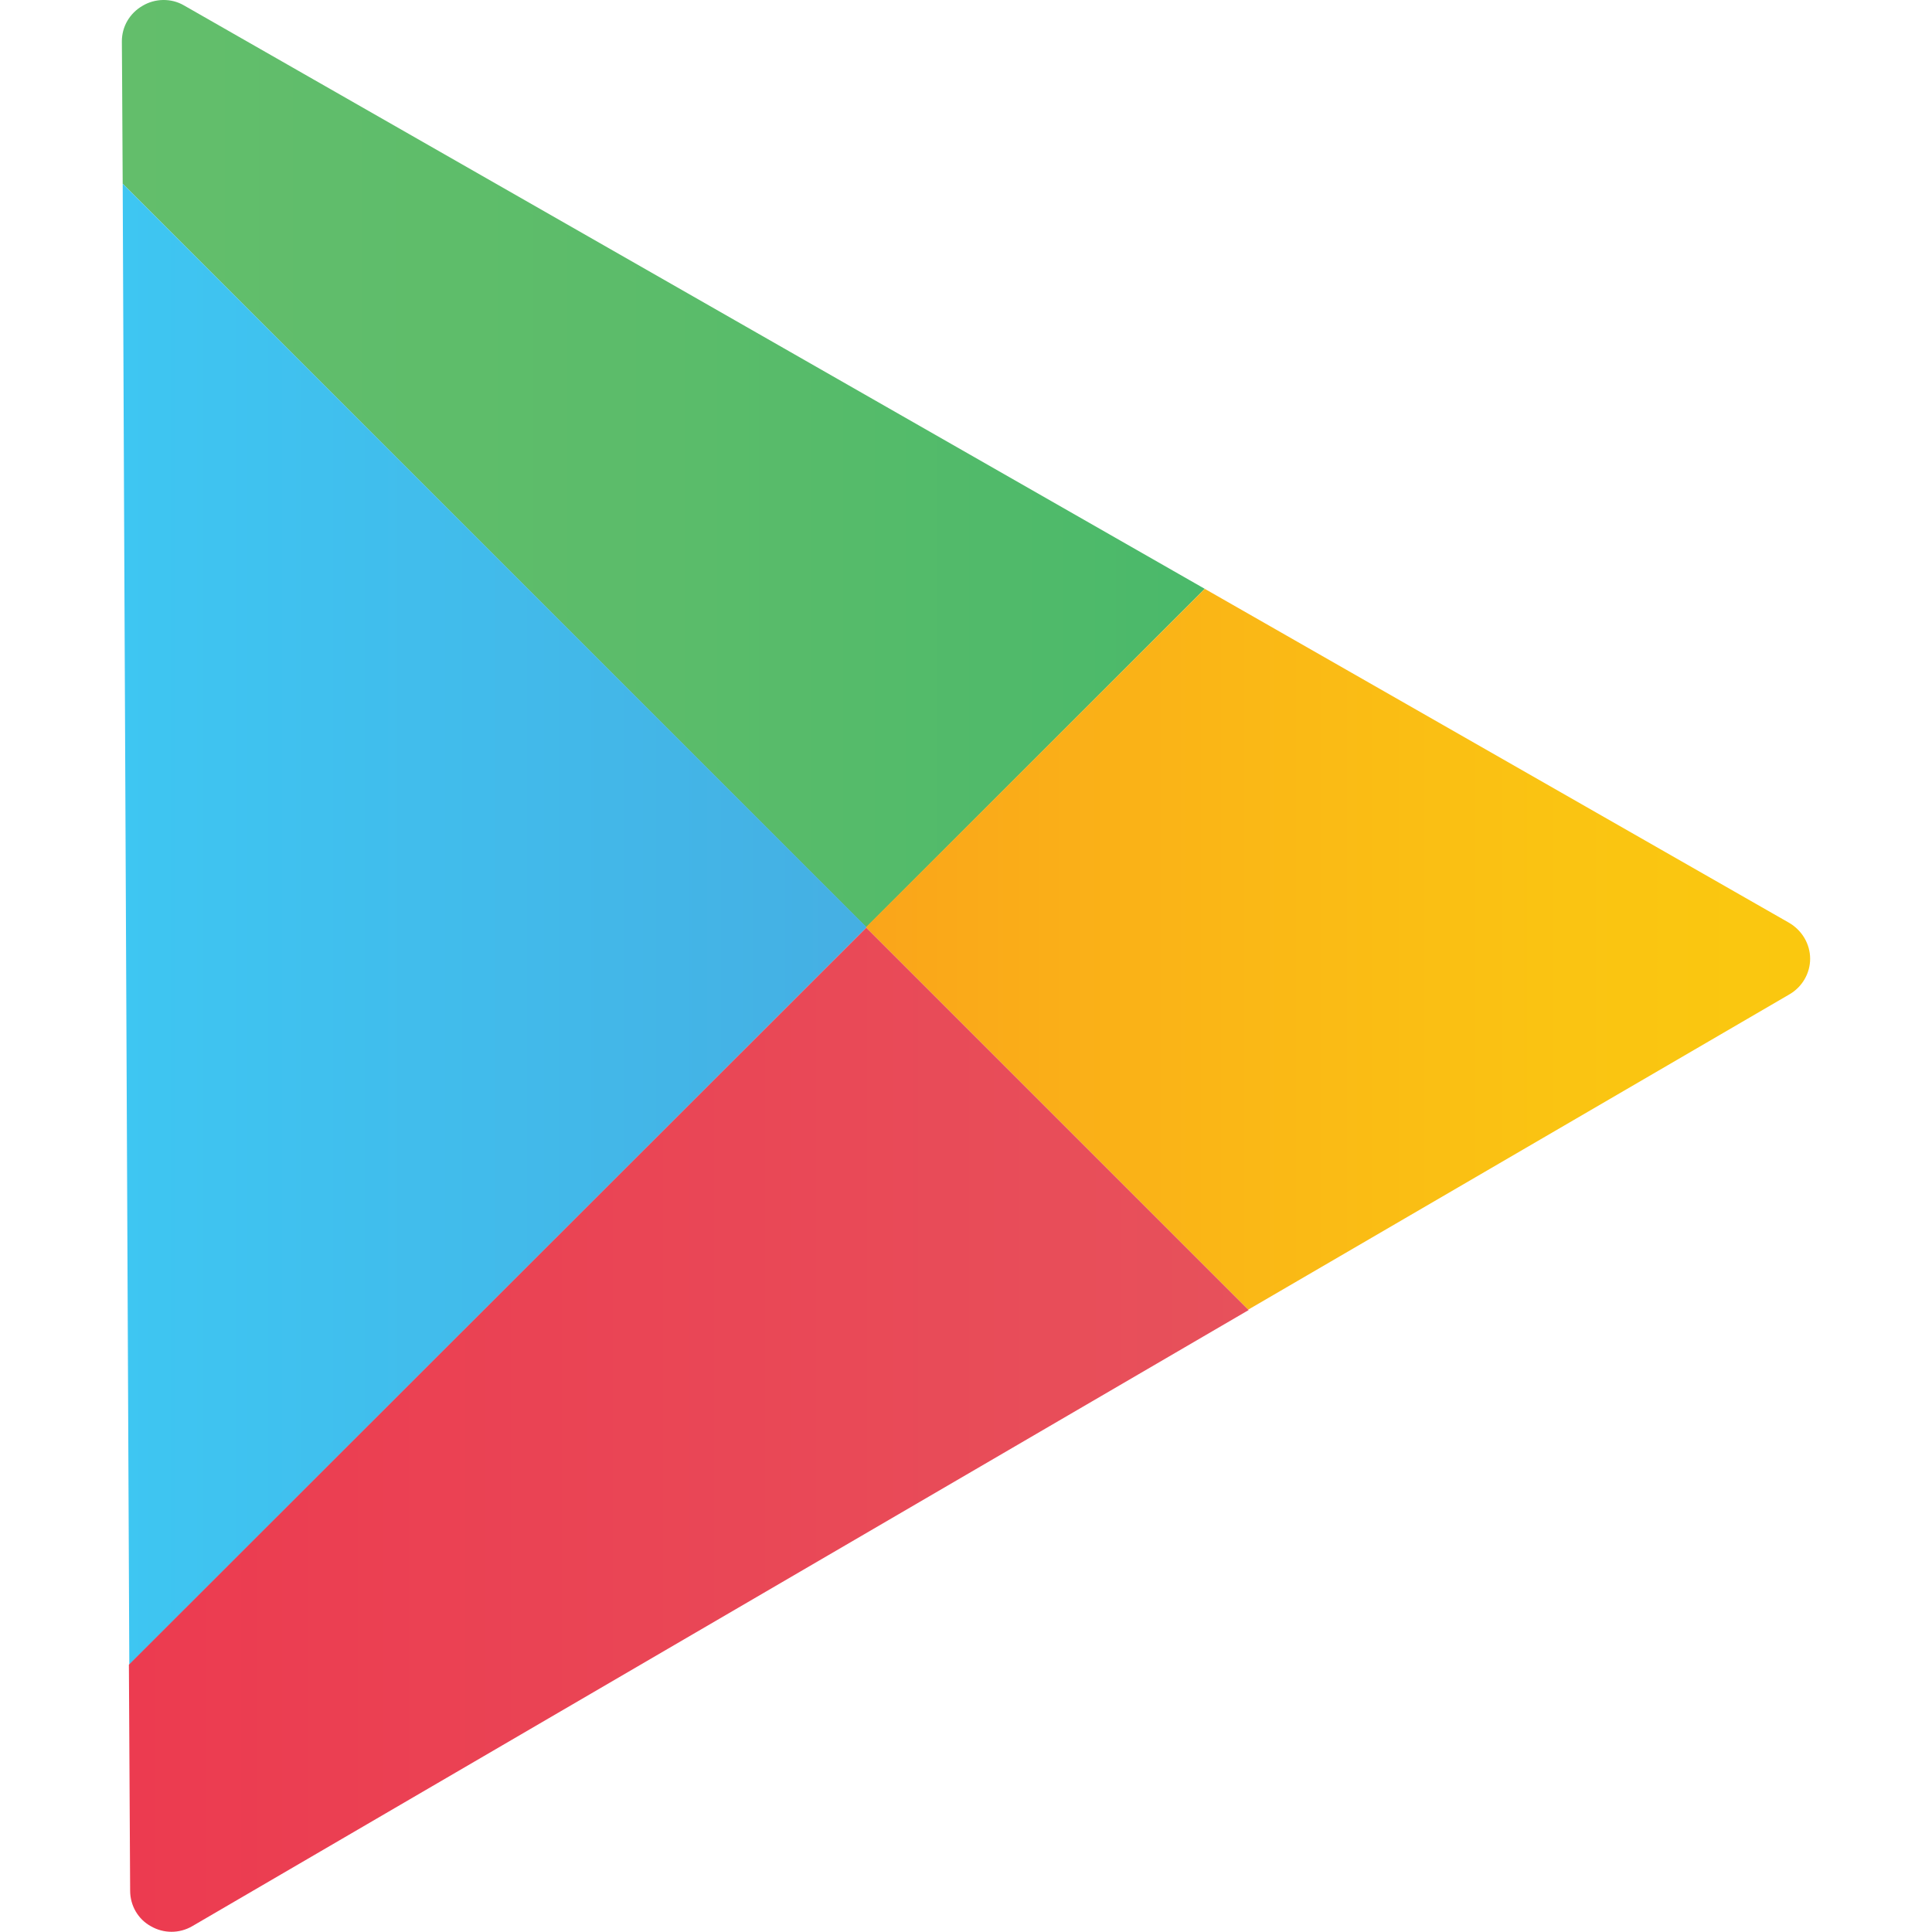
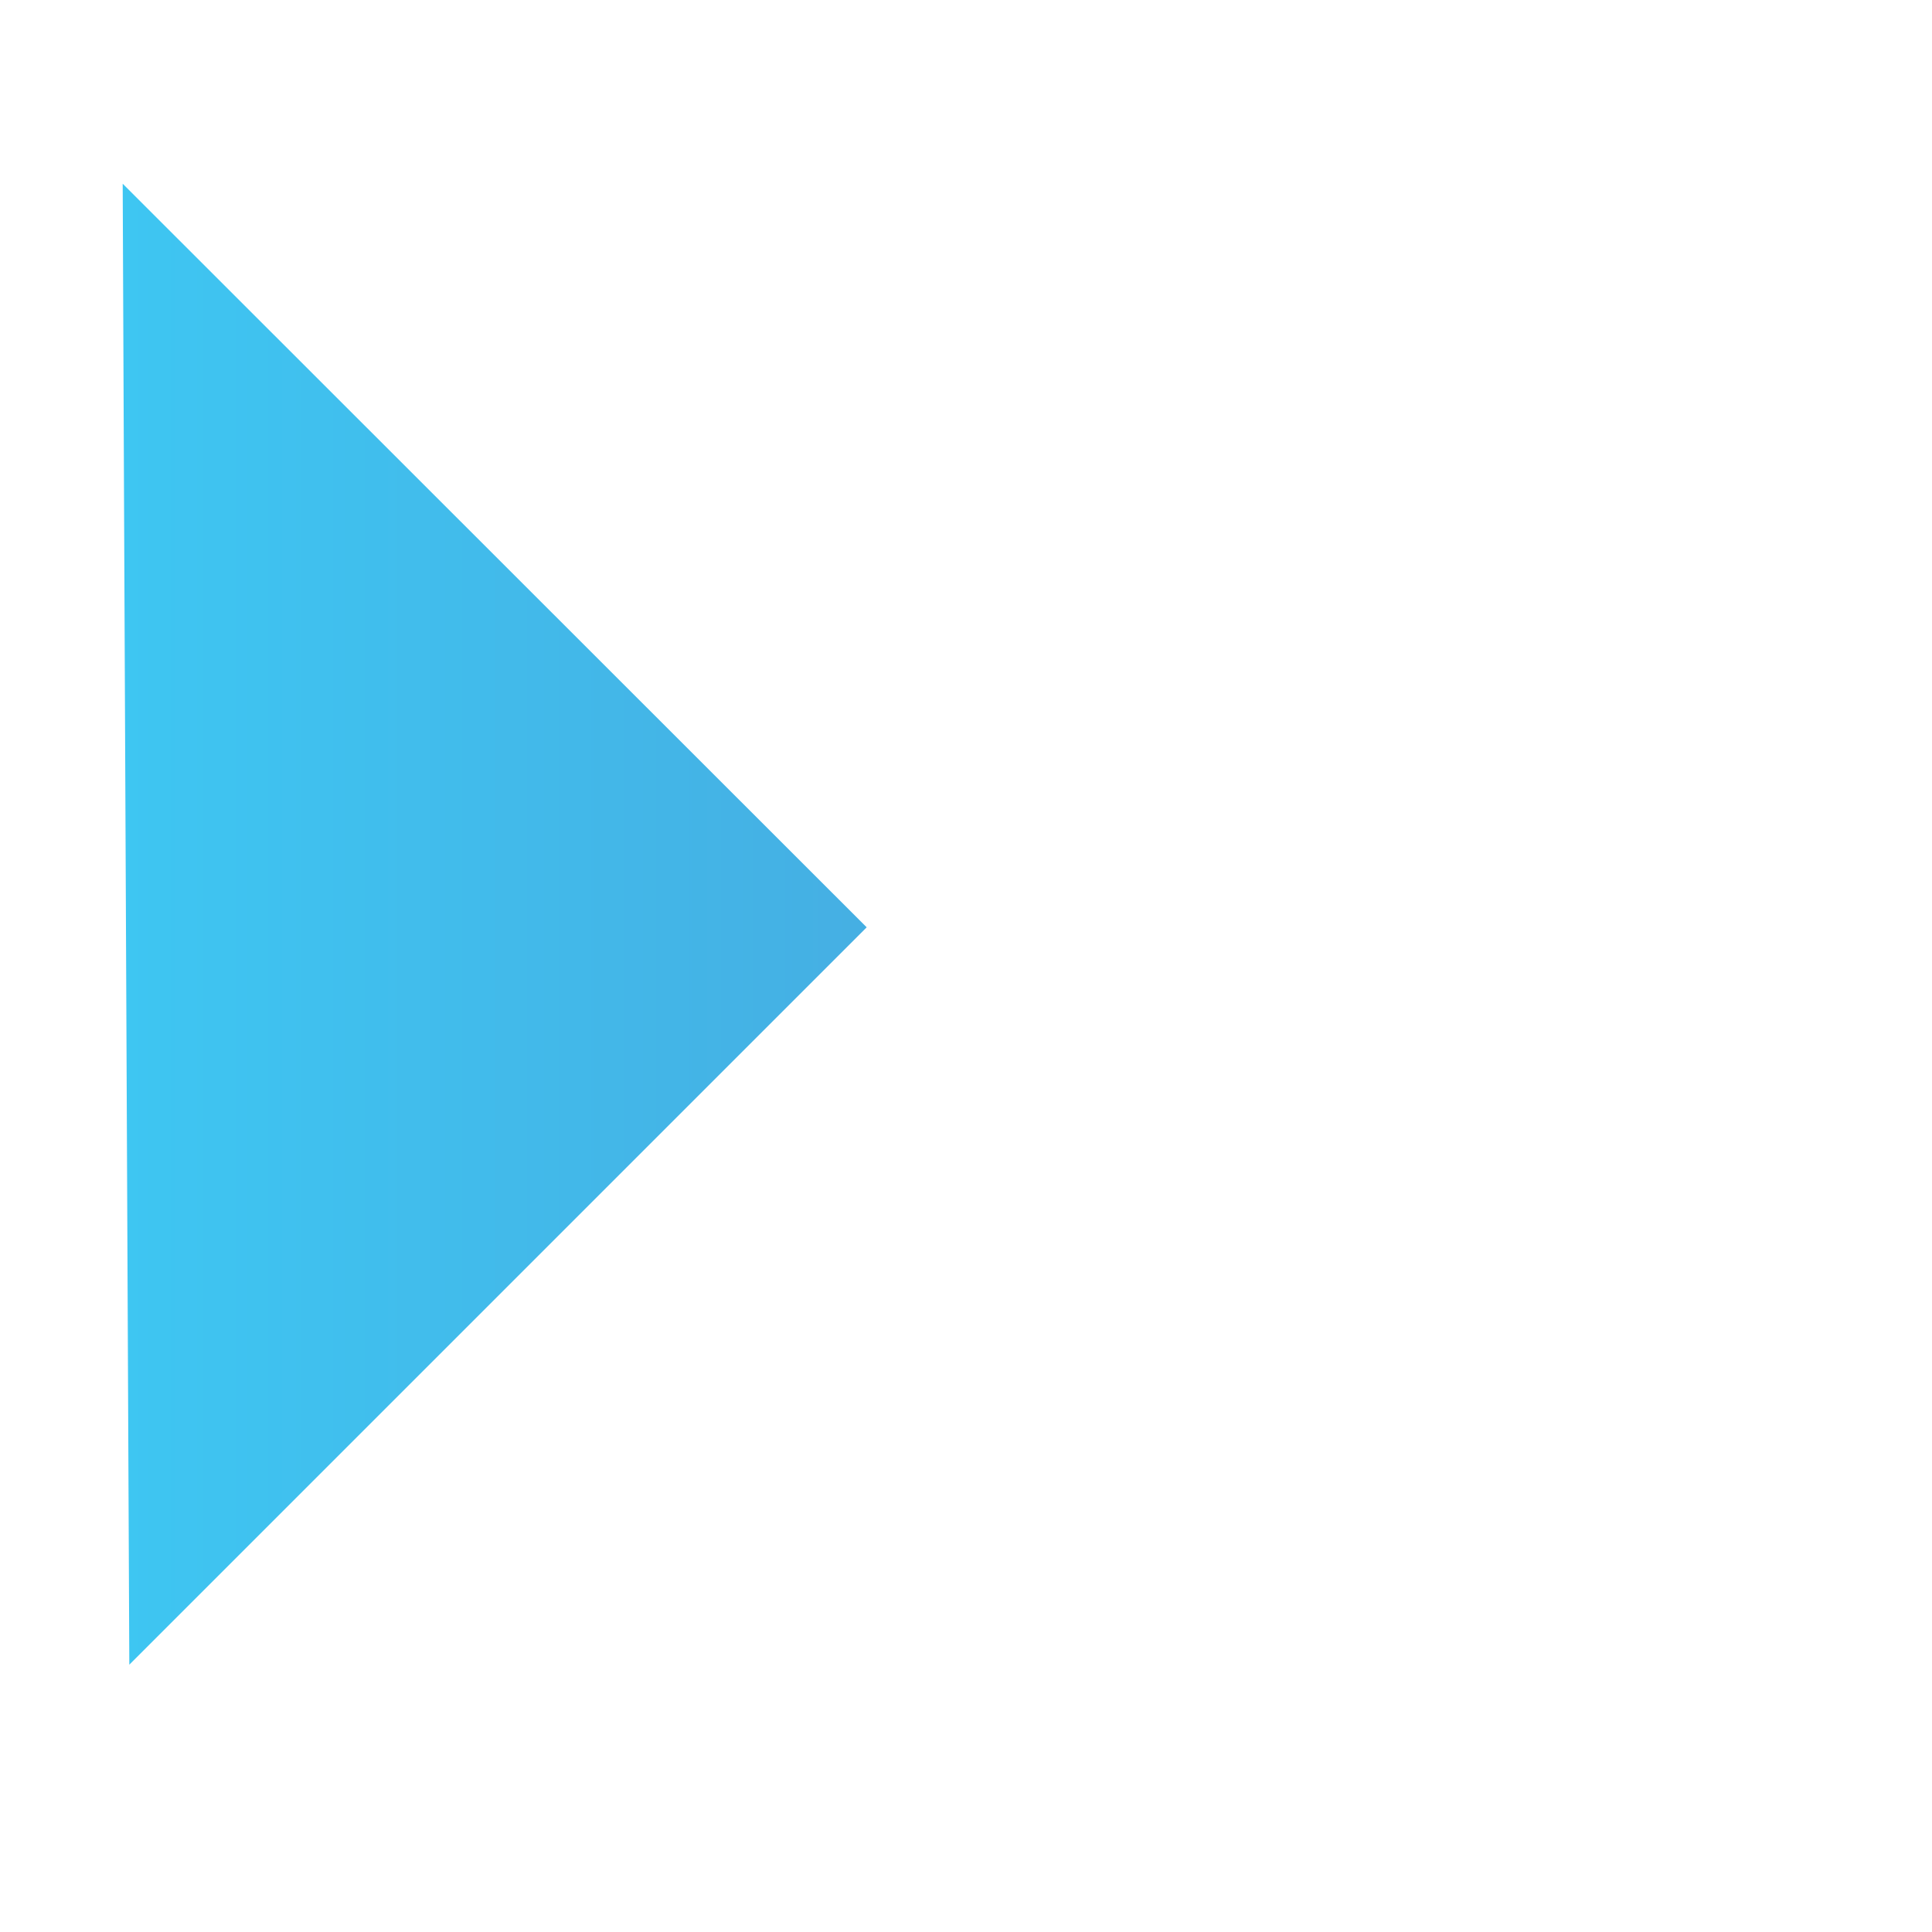
<svg xmlns="http://www.w3.org/2000/svg" width="800" height="800" viewBox="-29.45 0 466.9 466.9">
  <linearGradient id="a" x2="261.746" y1="112.094" y2="112.094" gradientUnits="userSpaceOnUse">
    <stop offset="0" stop-color="#63be6b" />
    <stop offset=".506" stop-color="#5bbc6a" />
    <stop offset="1" stop-color="#4ab96a" />
  </linearGradient>
-   <path d="M261.7 142.3 15 1.3C11.9-.5 8-.4 5 1.4c-3.1 1.8-5 5-5 8.6 0 0 .1 13 .2 34.4l179.7 179.7 81.8-81.8z" style="fill:url(#a)" />
  <linearGradient id="b" x1=".152" x2="179.896" y1="223.393" y2="223.393" gradientUnits="userSpaceOnUse">
    <stop offset="0" stop-color="#3ec6f2" />
    <stop offset="1" stop-color="#45afe3" />
  </linearGradient>
  <path d="M.2 44.4C.5 121.6 1.4 309 1.8 402.3L180 224.1.2 44.4z" style="fill:url(#b)" />
  <linearGradient id="c" x1="179.896" x2="407.976" y1="229.464" y2="229.464" gradientUnits="userSpaceOnUse">
    <stop offset="0" stop-color="#faa51a" />
    <stop offset=".387" stop-color="#fab716" />
    <stop offset=".741" stop-color="#fac412" />
    <stop offset="1" stop-color="#fac80f" />
  </linearGradient>
-   <path d="m402.9 223-141.2-80.7-81.9 81.8 92.4 92.4L403 240.3c3.1-1.8 5-5.1 5-8.6 0-3.6-2-6.9-5.1-8.7z" style="fill:url(#c)" />
  <linearGradient id="d" x1="1.744" x2="272.296" y1="345.521" y2="345.521" gradientUnits="userSpaceOnUse">
    <stop offset="0" stop-color="#ec3b50" />
    <stop offset="1" stop-color="#e7515b" />
  </linearGradient>
-   <path d="M1.7 402.3c.2 33.3.3 54.6.3 54.6 0 3.6 1.9 6.9 5 8.6 3.1 1.8 6.9 1.8 10 0l255.3-148.9-92.4-92.4L1.7 402.3z" style="fill:url(#d)" />
</svg>